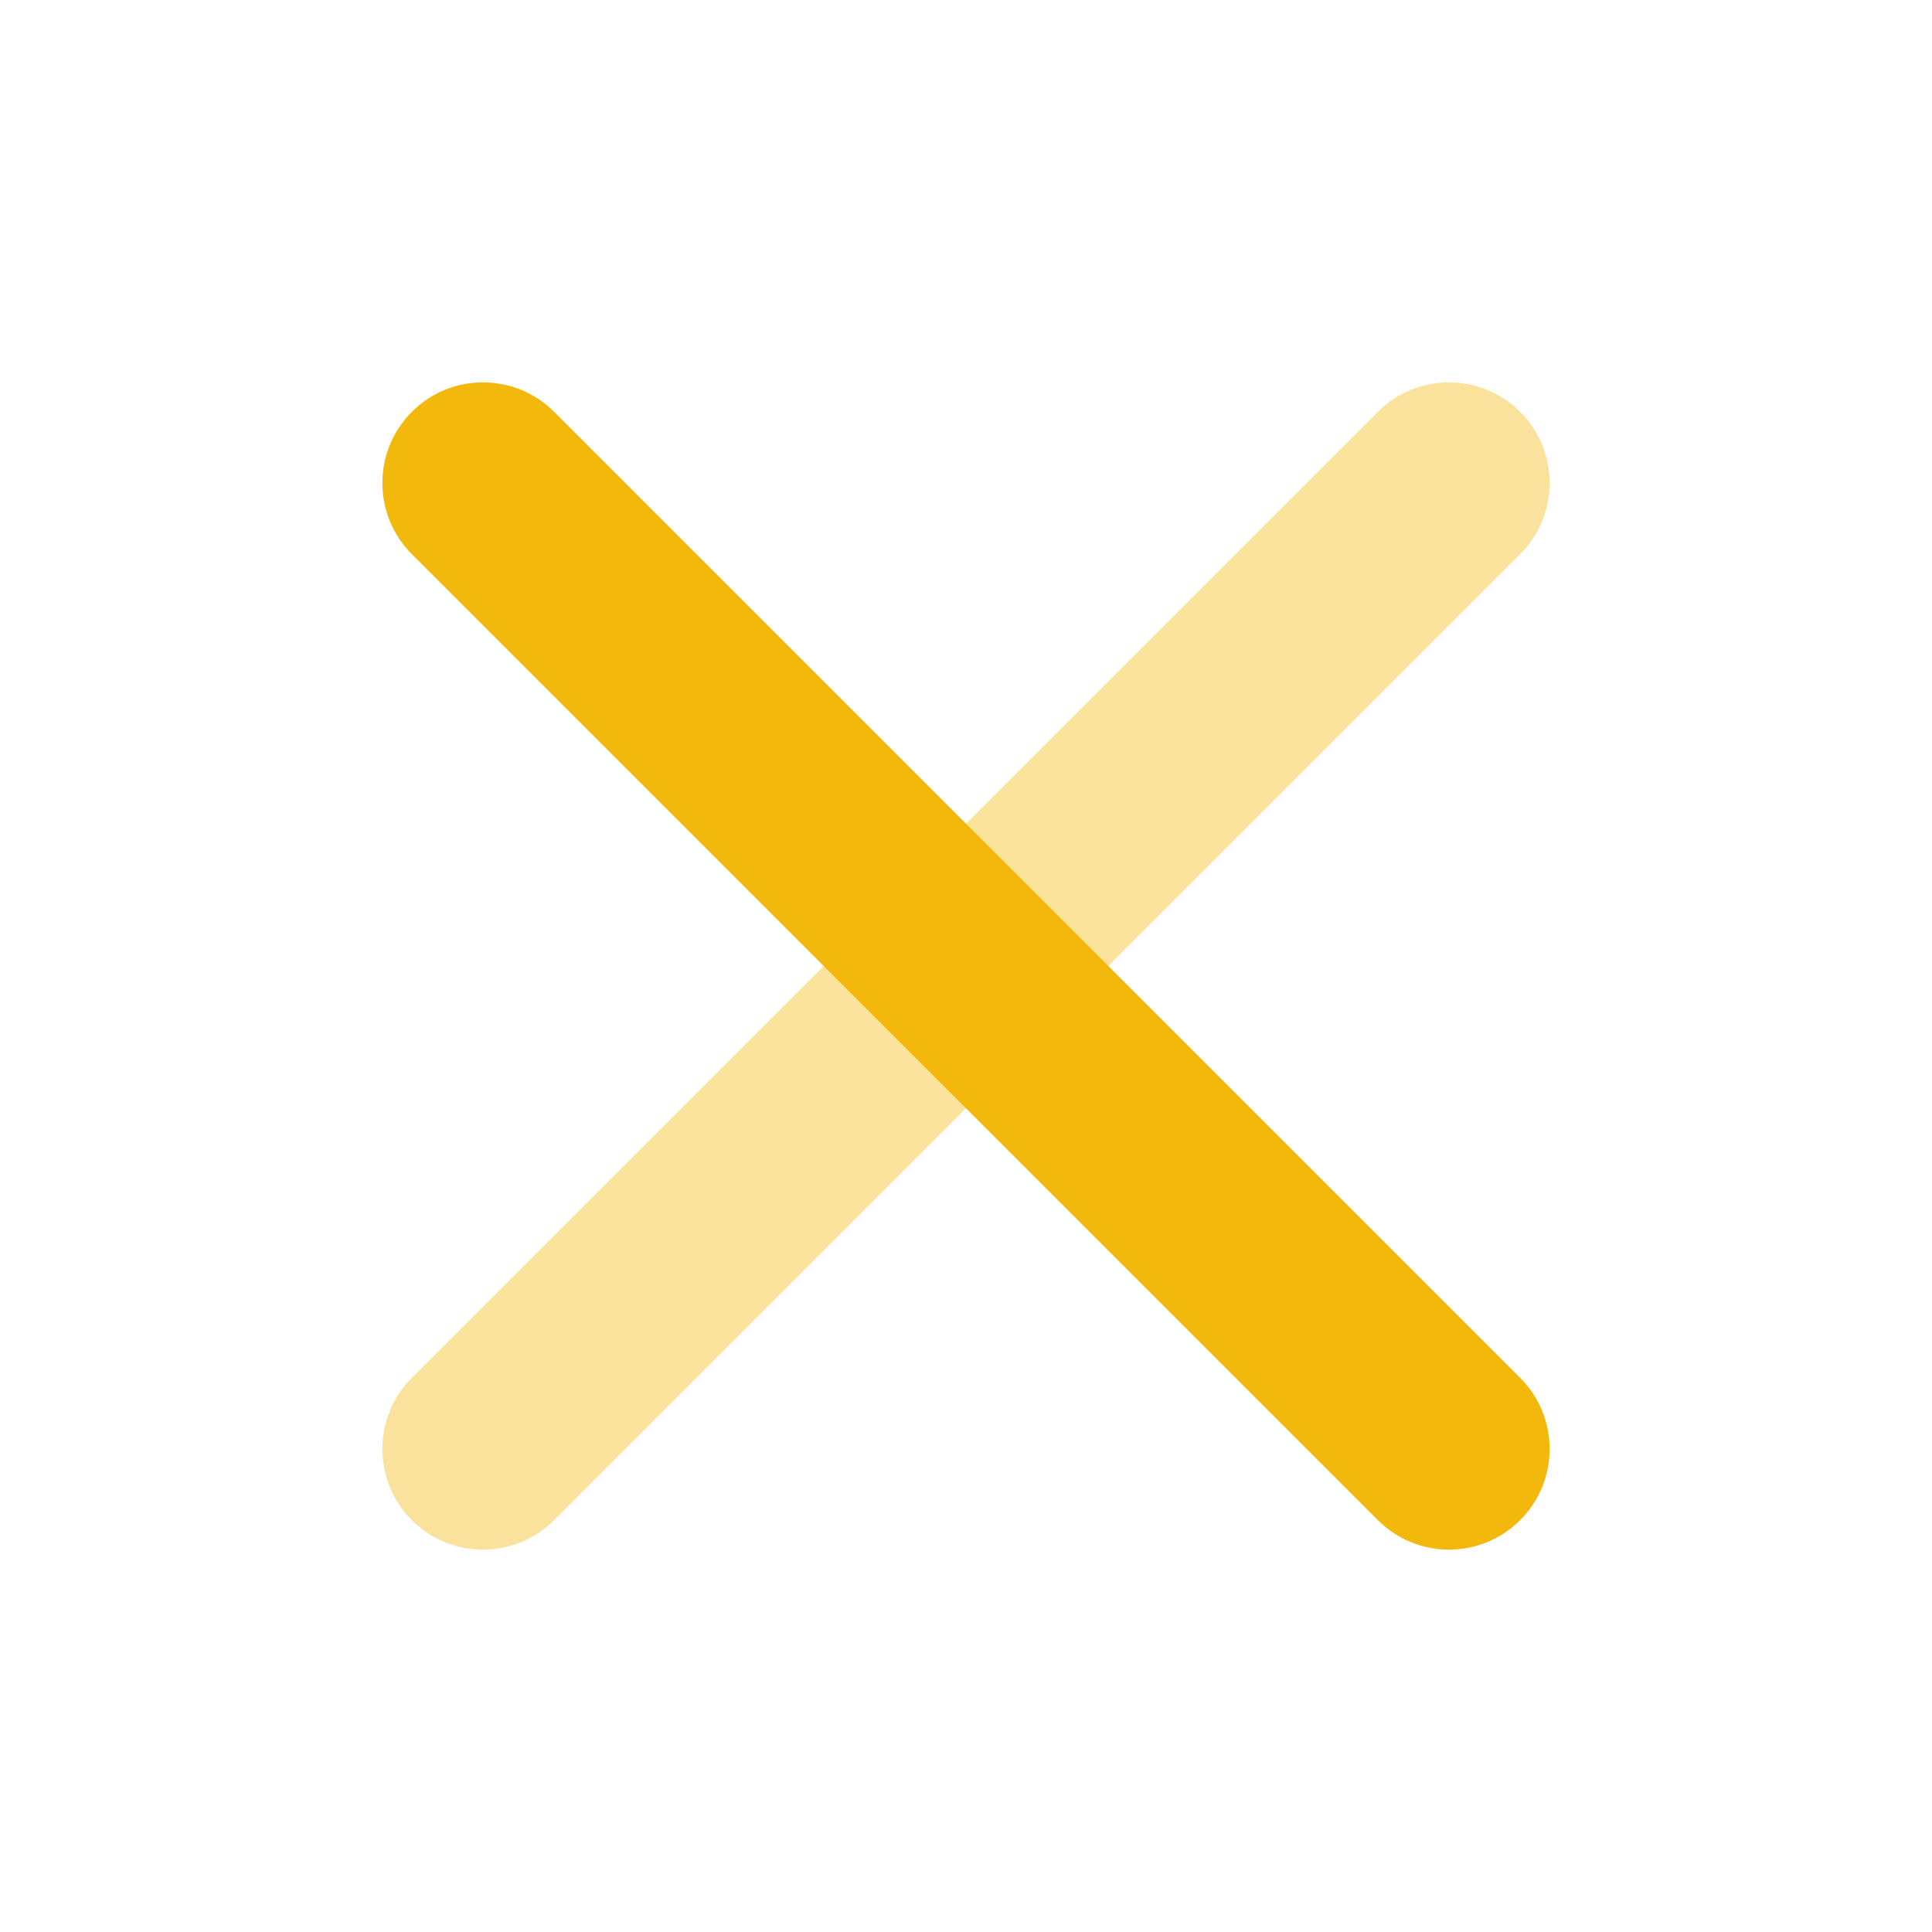
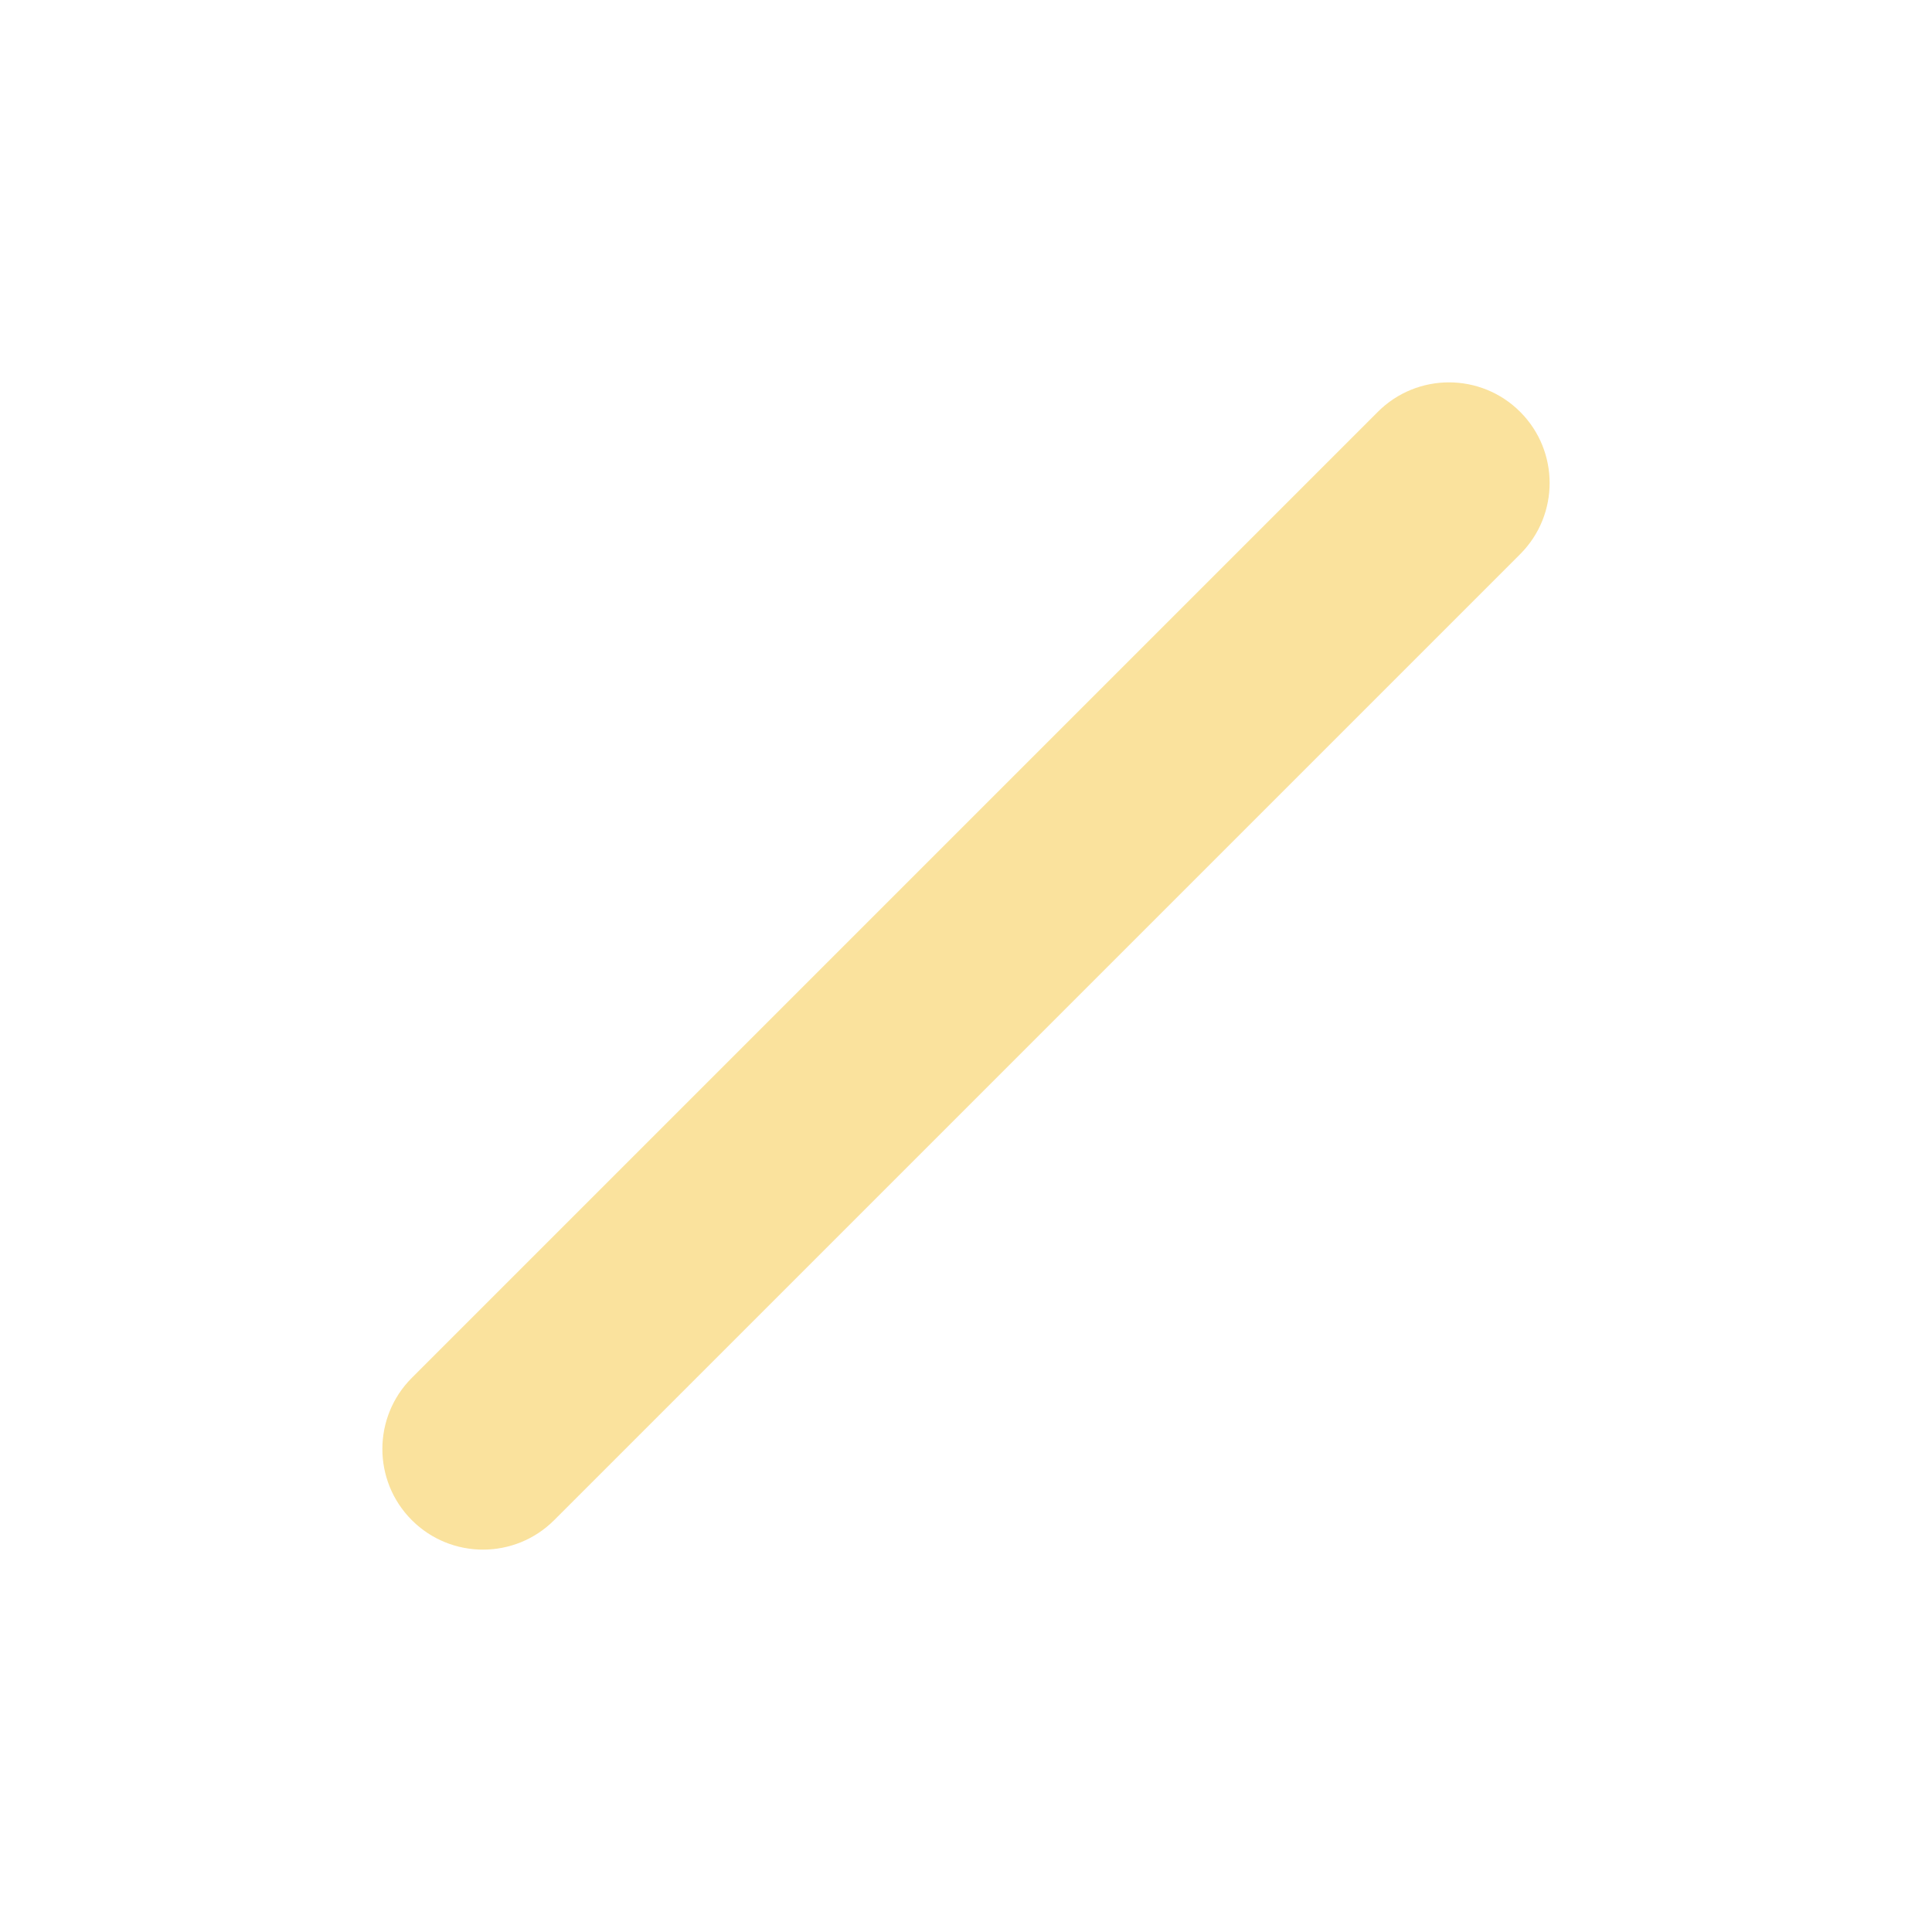
<svg xmlns="http://www.w3.org/2000/svg" viewBox="0 0 24 24" fill="currentColor" class="injected-svg" data-src="https://cdn.hugeicons.com/icons/multiplication-sign-bulk-rounded.svg" role="img" color="#f2b80c">
  <path opacity="0.4" d="M5.116 17.116L17.116 5.116C17.604 4.628 18.396 4.628 18.884 5.116C19.372 5.604 19.372 6.396 18.884 6.884L6.884 18.884C6.396 19.372 5.604 19.372 5.116 18.884C4.628 18.396 4.628 17.604 5.116 17.116Z" fill="currentColor">
	</path>
-   <path d="M5.116 5.116C5.604 4.628 6.396 4.628 6.884 5.116L18.884 17.116C19.372 17.604 19.372 18.396 18.884 18.884C18.396 19.372 17.604 19.372 17.116 18.884L5.116 6.884C4.628 6.396 4.628 5.604 5.116 5.116Z" fill="currentColor">
- 	</path>
</svg>